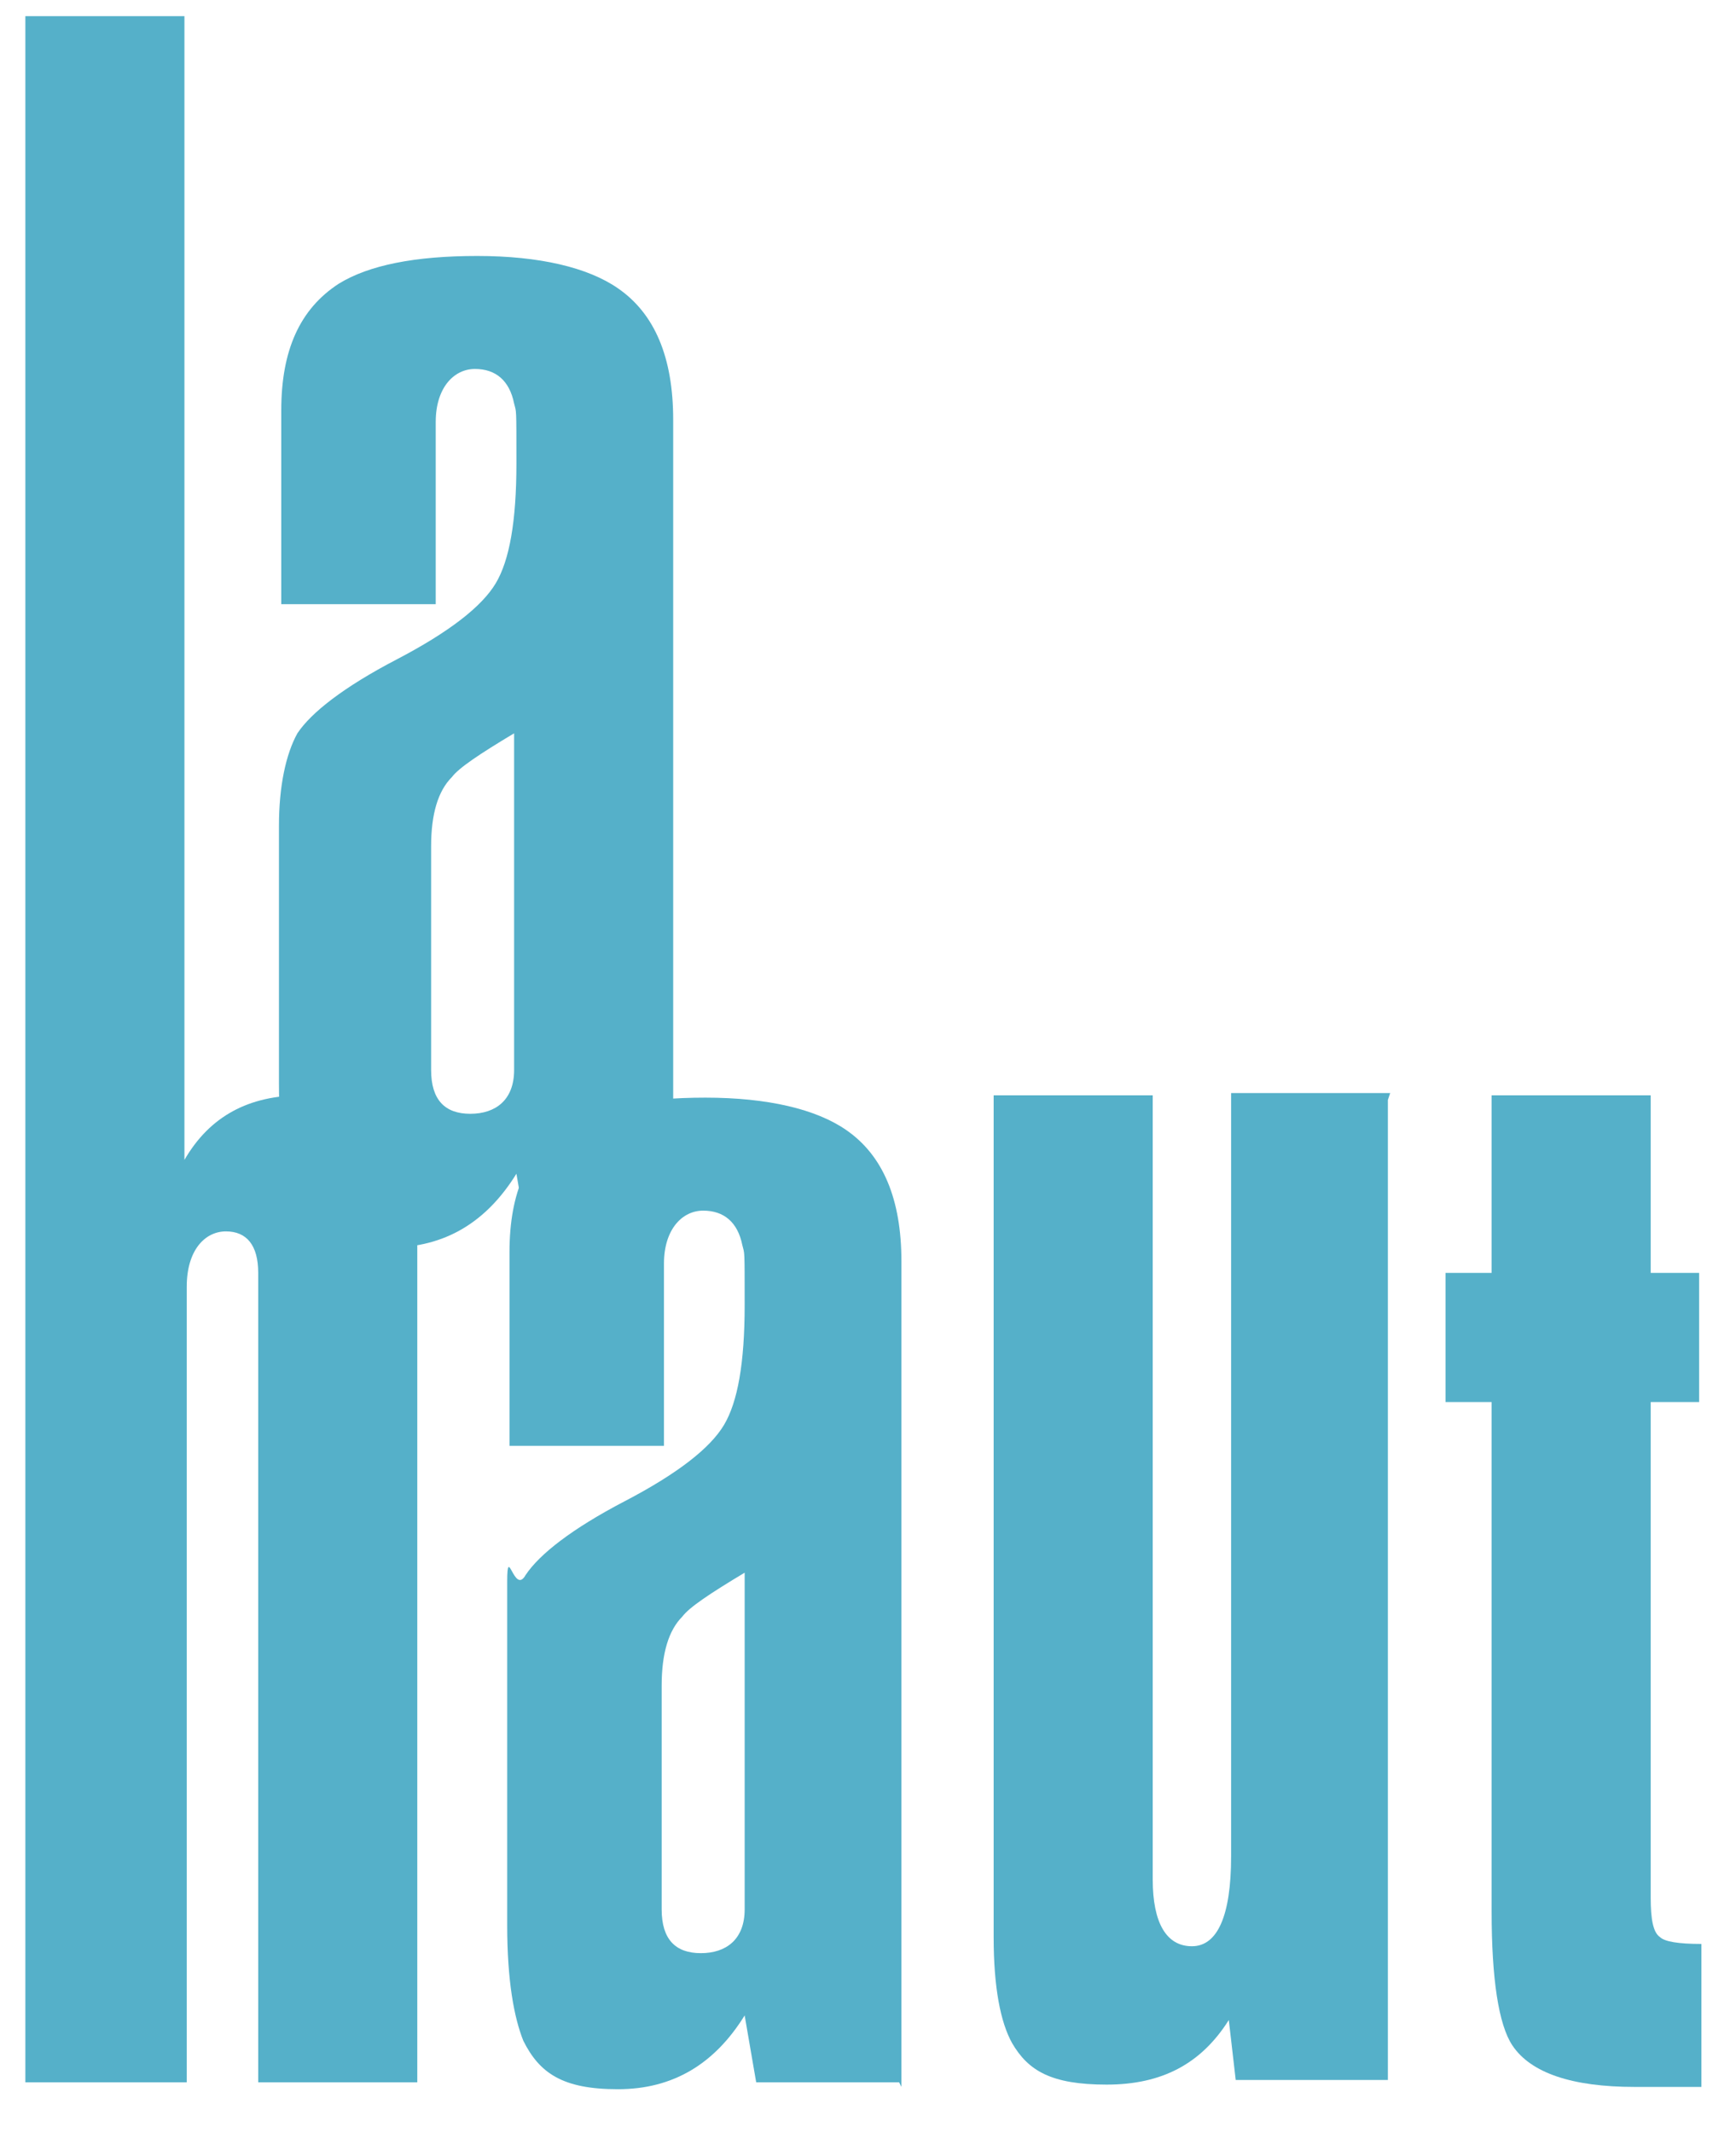
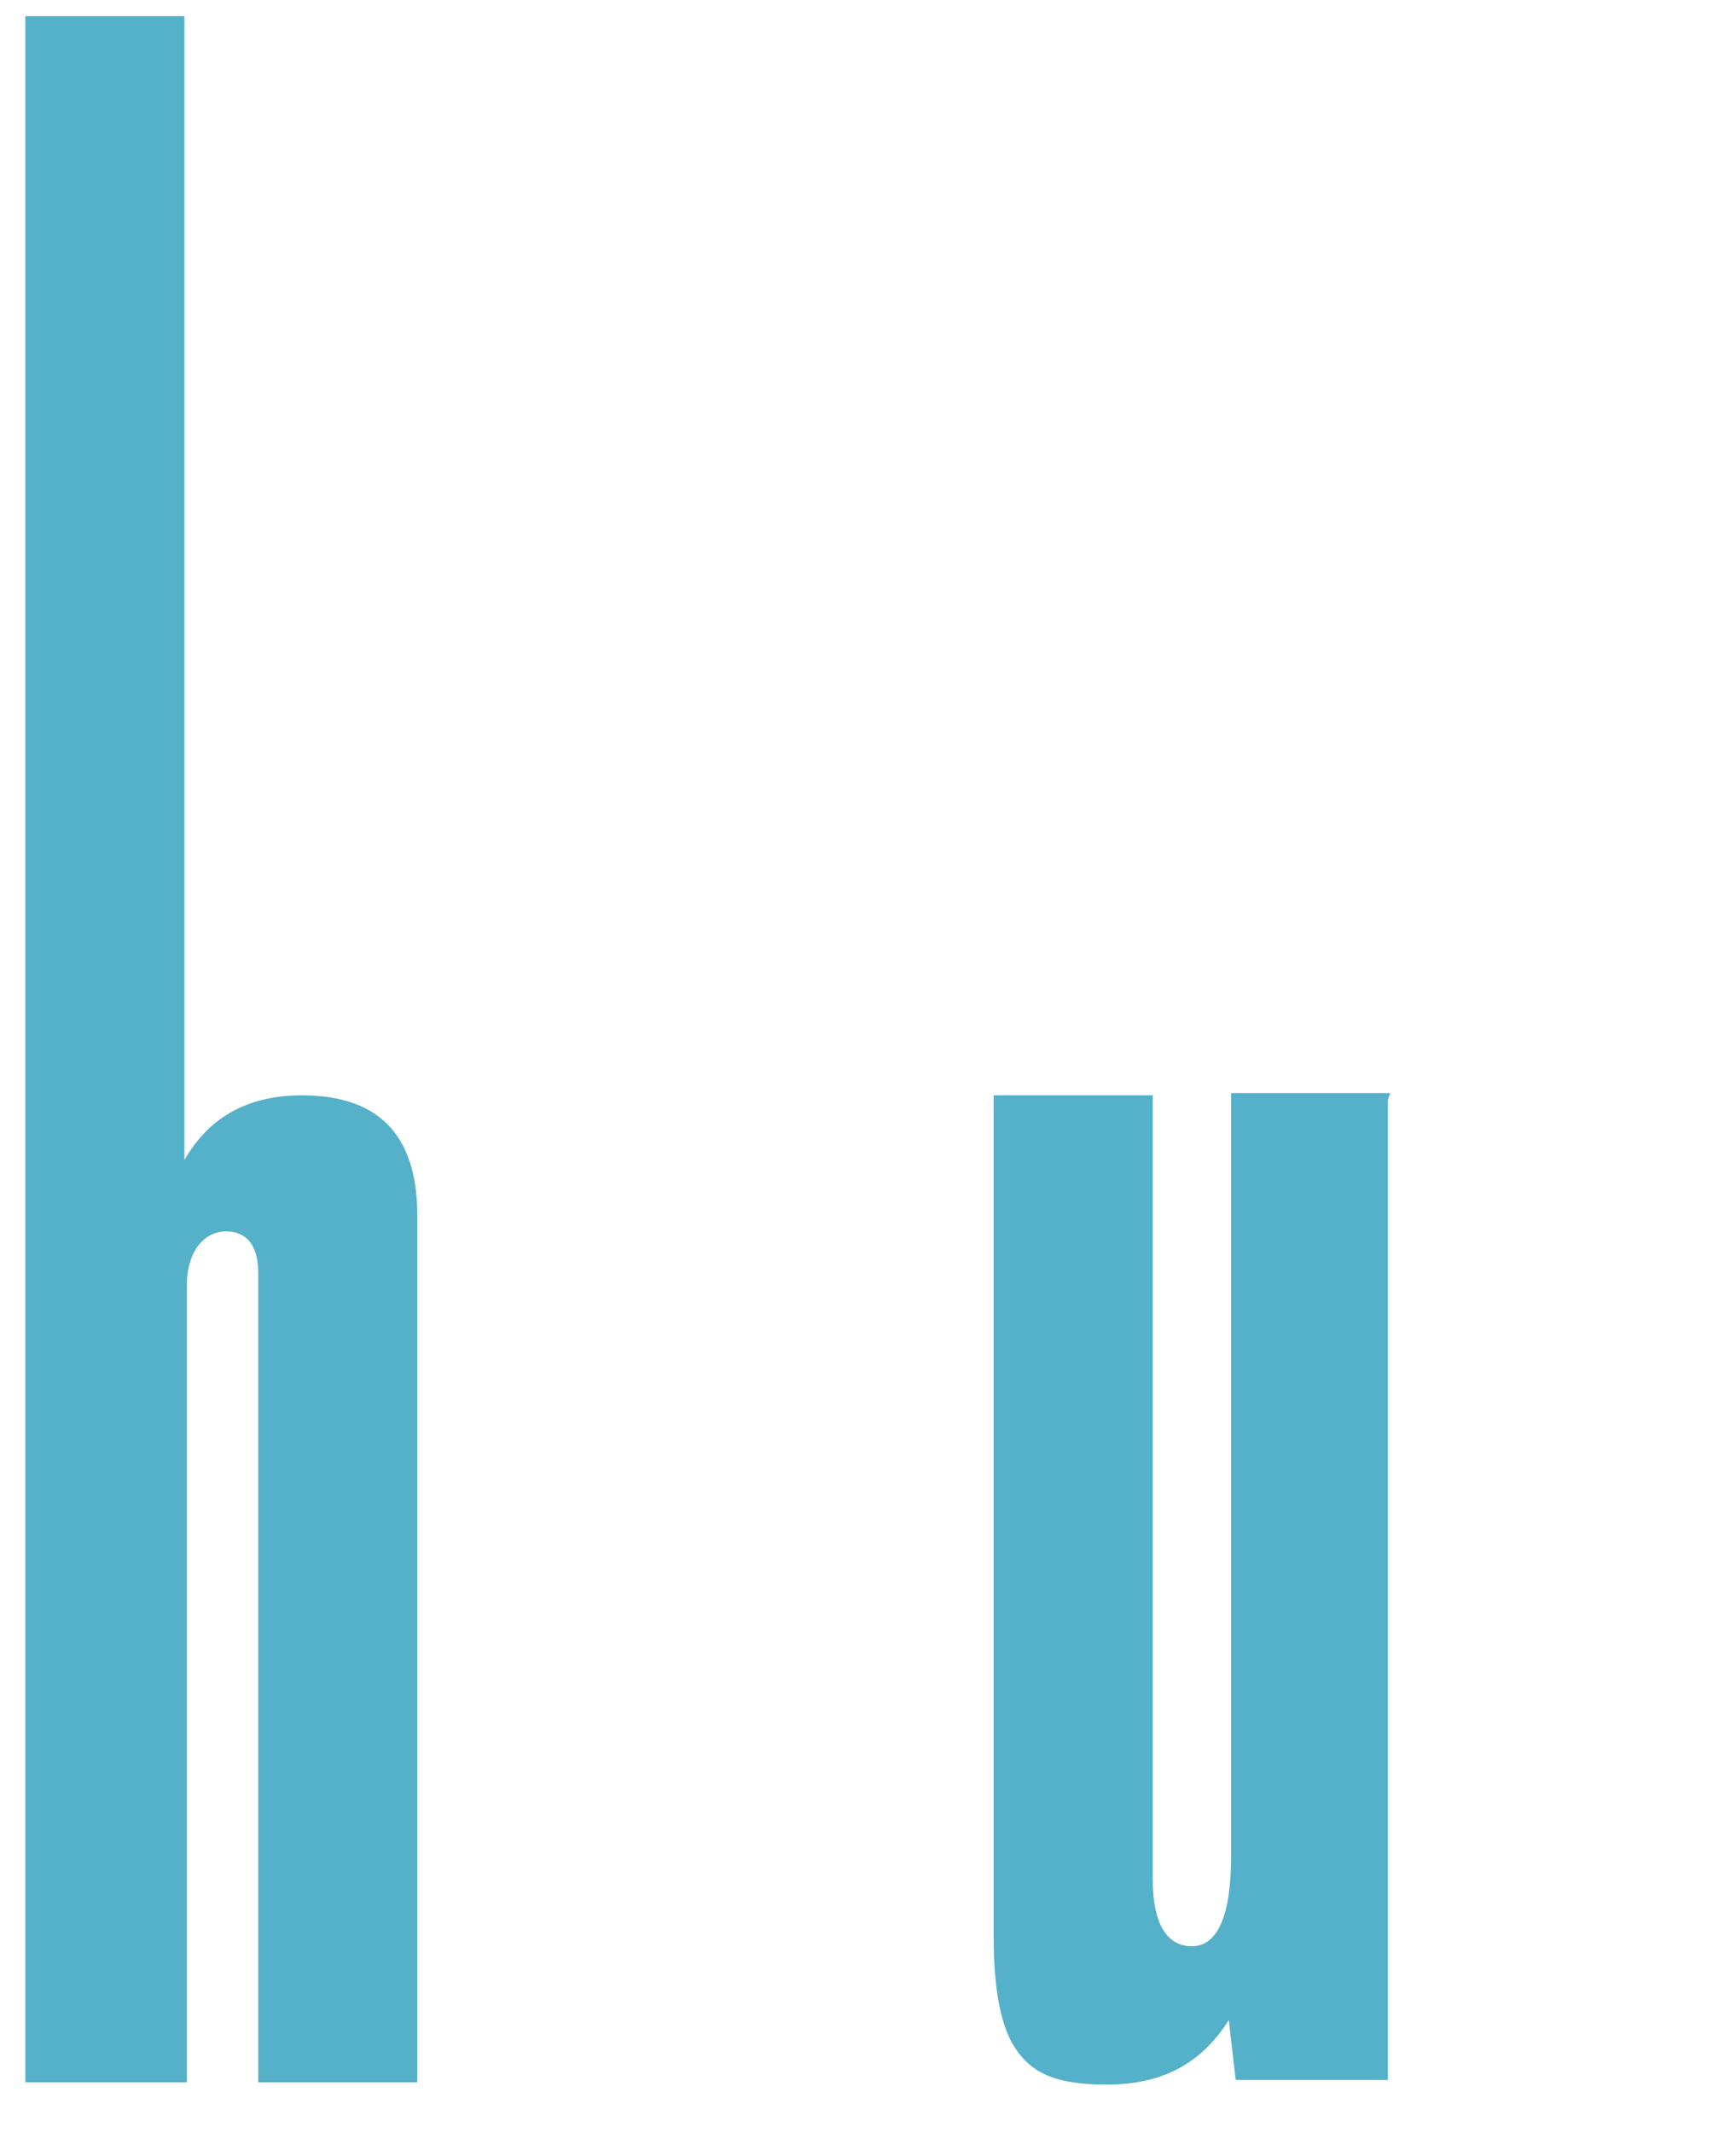
<svg xmlns="http://www.w3.org/2000/svg" id="Groupe_11607" data-name="Groupe 11607" version="1.1" viewBox="0 0 75.3 92.5">
  <defs>
    <style> .cls-1 { fill: #55b0c9; stroke-width: 0px; } </style>
  </defs>
-   <path class="cls-1" d="M29.1,52.7l-6.2,1.1-.5-2.9c-1.3,2.1-3.1,3.2-5.5,3.2s-3.4-.7-4.1-2.1c-.4-1-.7-2.6-.7-5v-11.2c0-1.7.3-3.1.8-4,.6-.9,2-2,4.3-3.2,2.3-1.2,3.7-2.3,4.3-3.3.6-1,.9-2.7.9-5.2s0-2.2-.1-2.6c-.2-1-.8-1.5-1.7-1.5s-1.7.8-1.7,2.3v7.9h-6.7v-8.4c0-2.6.8-4.4,2.5-5.5,1.3-.8,3.3-1.2,6-1.2s4.8.5,6.1,1.4c1.6,1.1,2.4,3,2.4,5.7v34.6ZM22.3,46.4v-14.6c-1.5.9-2.4,1.5-2.7,1.9-.6.6-.9,1.6-.9,3v9.7c0,1.3.6,1.9,1.7,1.9s1.9-.6,1.9-1.9Z" />
  <path class="cls-1" d="M18.1,90.3h-6.9v-35.1c0-1.2-.5-1.8-1.4-1.8s-1.7.8-1.7,2.4v34.5H1.1V.7h6.9v49.6c1.1-1.9,2.8-2.8,5.1-2.8,3.3,0,5,1.7,5,5.2v37.6Z" />
-   <path class="cls-1" d="M39,90.3h-6.2l-.5-2.9c-1.3,2.1-3.1,3.2-5.5,3.2s-3.4-.7-4.1-2.1c-.4-1-.7-2.6-.7-5v-14.9c0-1.7.3.6.8-.3.6-.9,2-2,4.3-3.2,2.3-1.2,3.7-2.3,4.3-3.3.6-1,.9-2.7.9-5.2s0-2.2-.1-2.6c-.2-1-.8-1.5-1.7-1.5s-1.7.8-1.7,2.3v7.9h-6.7v-8.4c0-2.6.8-4.4,2.5-5.5,1.3-.8,3.3-1.2,6-1.2s4.8.5,6.1,1.4c1.6,1.1,2.4,3,2.4,5.7v35.8ZM32.3,82.8v-14.6c-1.5.9-2.4,1.5-2.7,1.9-.6.6-.9,1.6-.9,3v9.7c0,1.3.6,1.9,1.7,1.9s1.9-.6,1.9-1.9Z" />
  <path class="cls-1" d="M60.2,47.7v42.5h-6.6l-.3-2.6c-1.2,1.9-2.9,2.8-5.3,2.8s-3.4-.6-4.1-1.8c-.5-.9-.8-2.4-.8-4.6v-36.5h6.9v34c0,1.9.6,2.9,1.7,2.9s1.7-1.3,1.7-3.9v-33.1h6.9Z" />
-   <path class="cls-1" d="M73.8,84.3v6.2h-2.9c-2.7,0-4.5-.6-5.3-1.8-.6-.9-.9-2.9-.9-5.8v-22.1h-2v-5.6h2v-7.7h6.9v7.7h2.1v5.6h-2.1v21.5c0,.9.1,1.5.4,1.7.2.2.8.3,1.8.3Z" />
</svg>